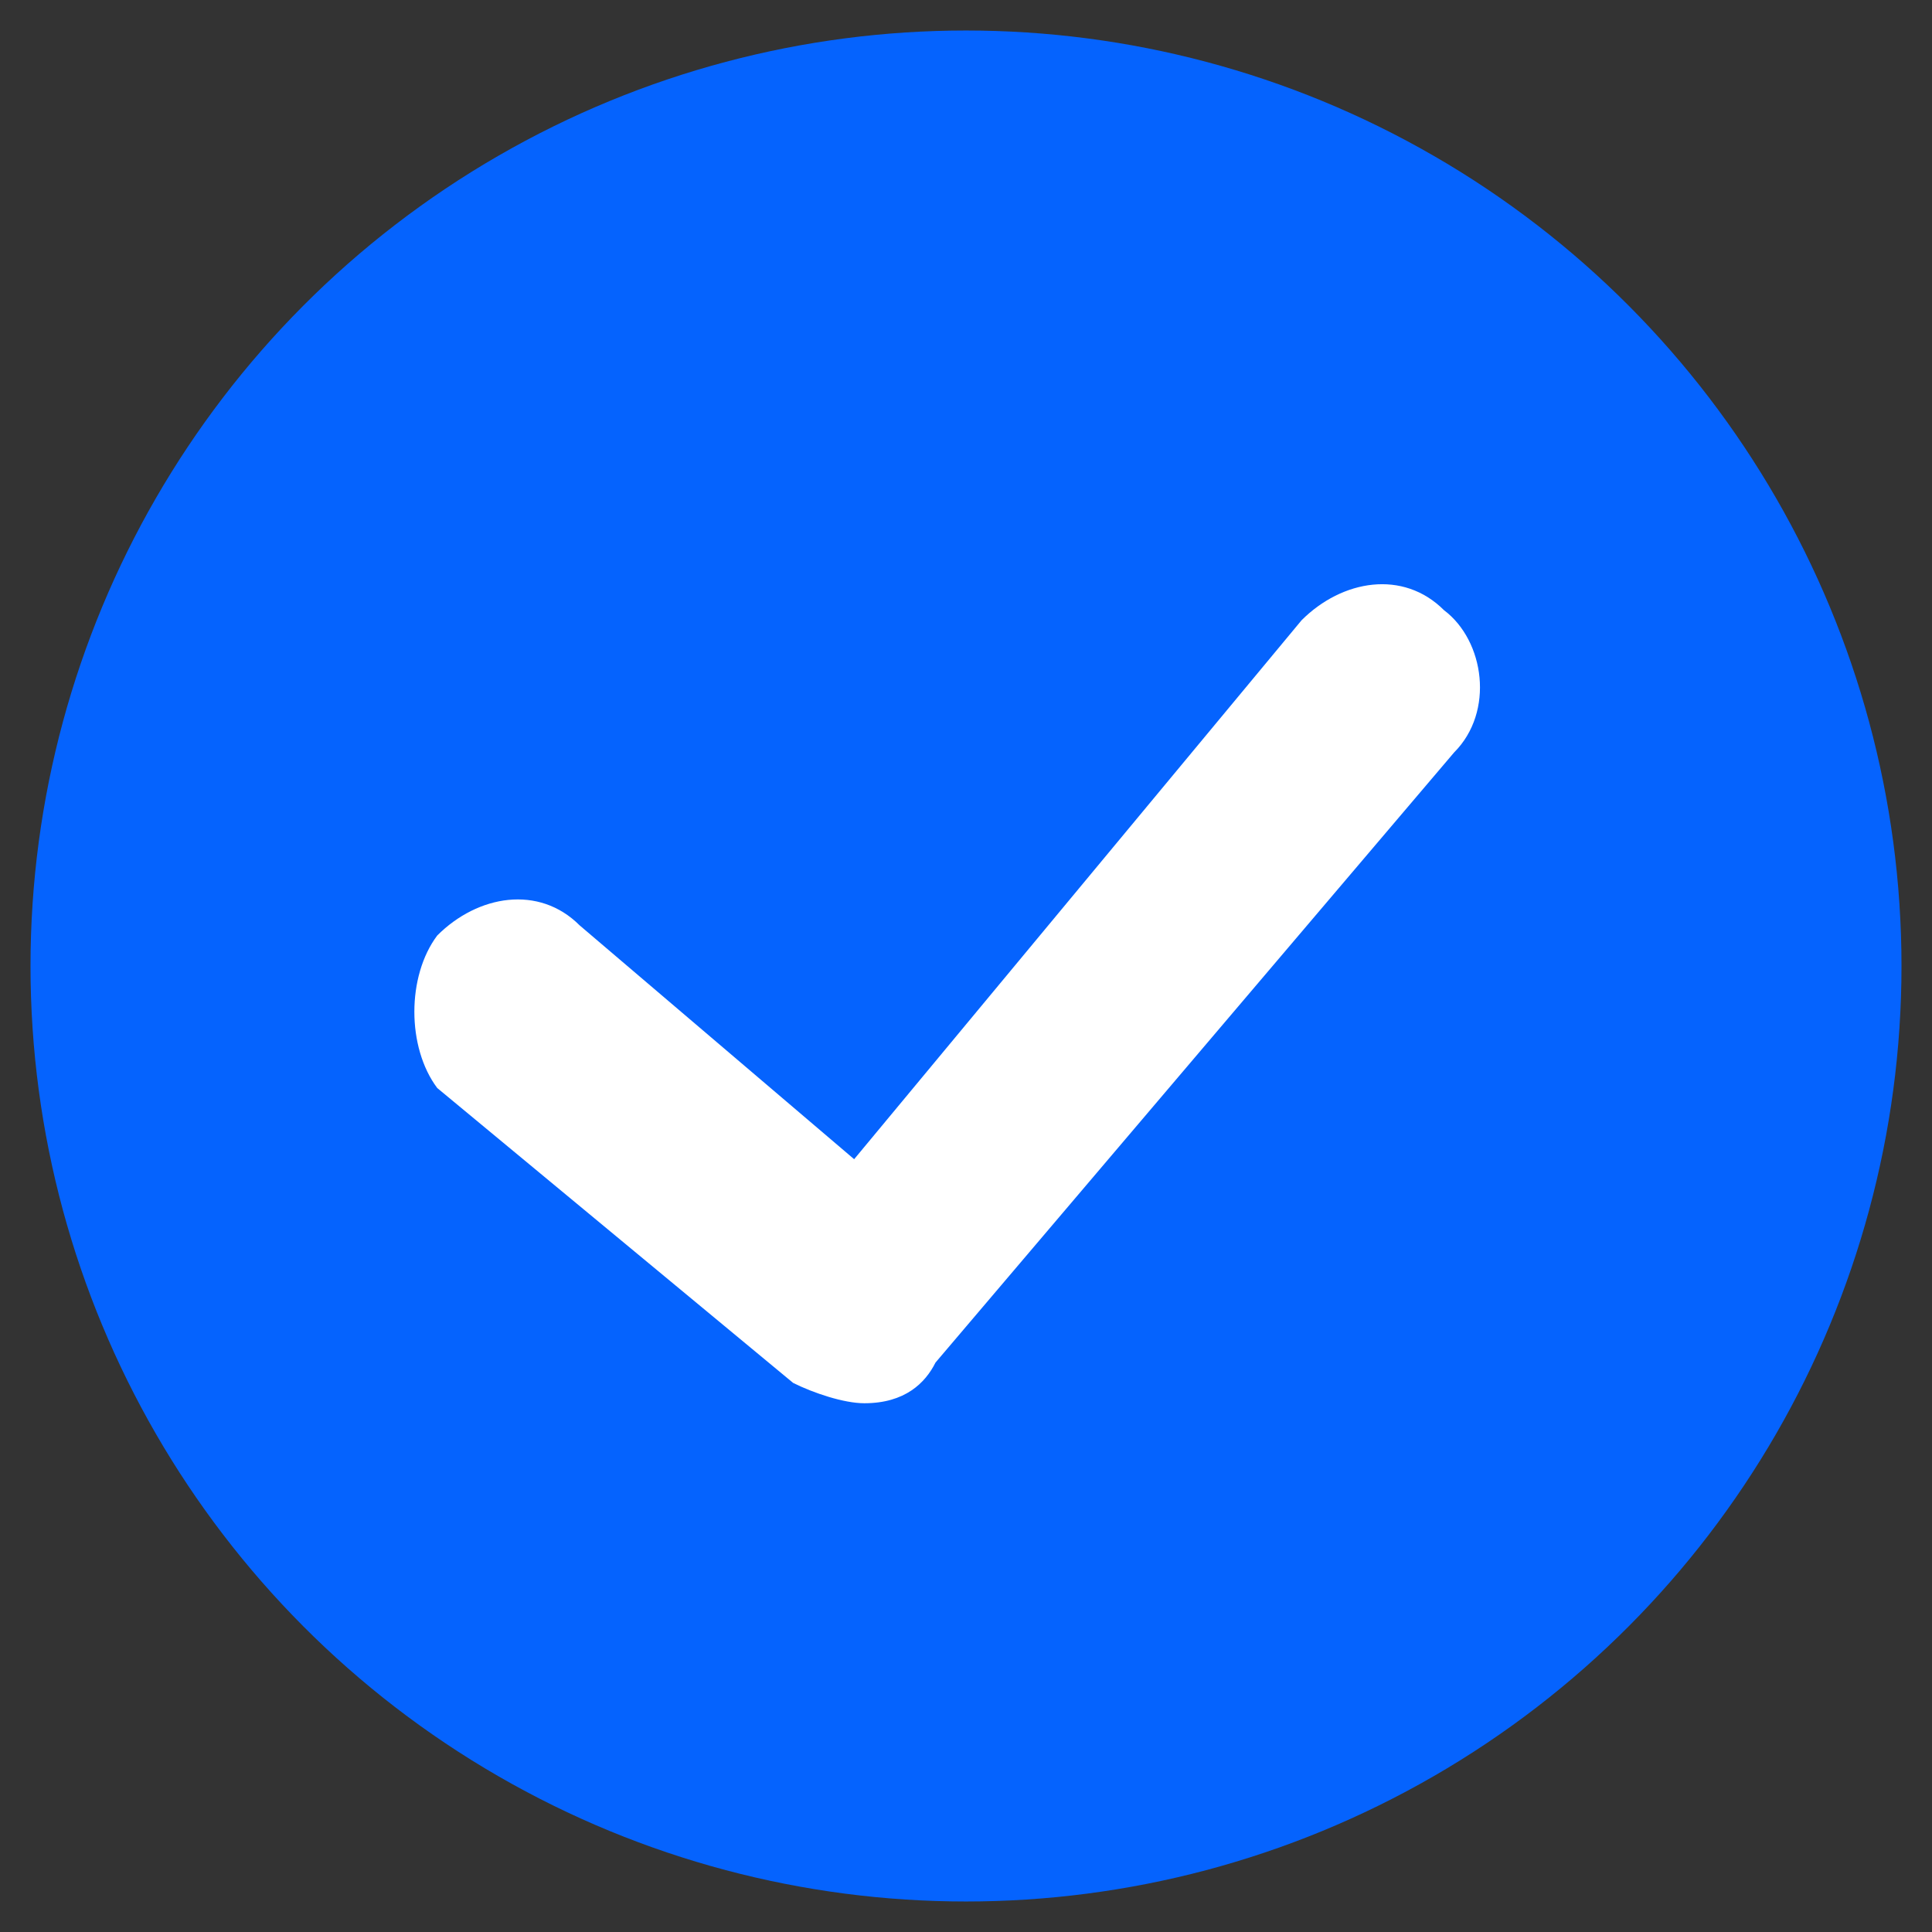
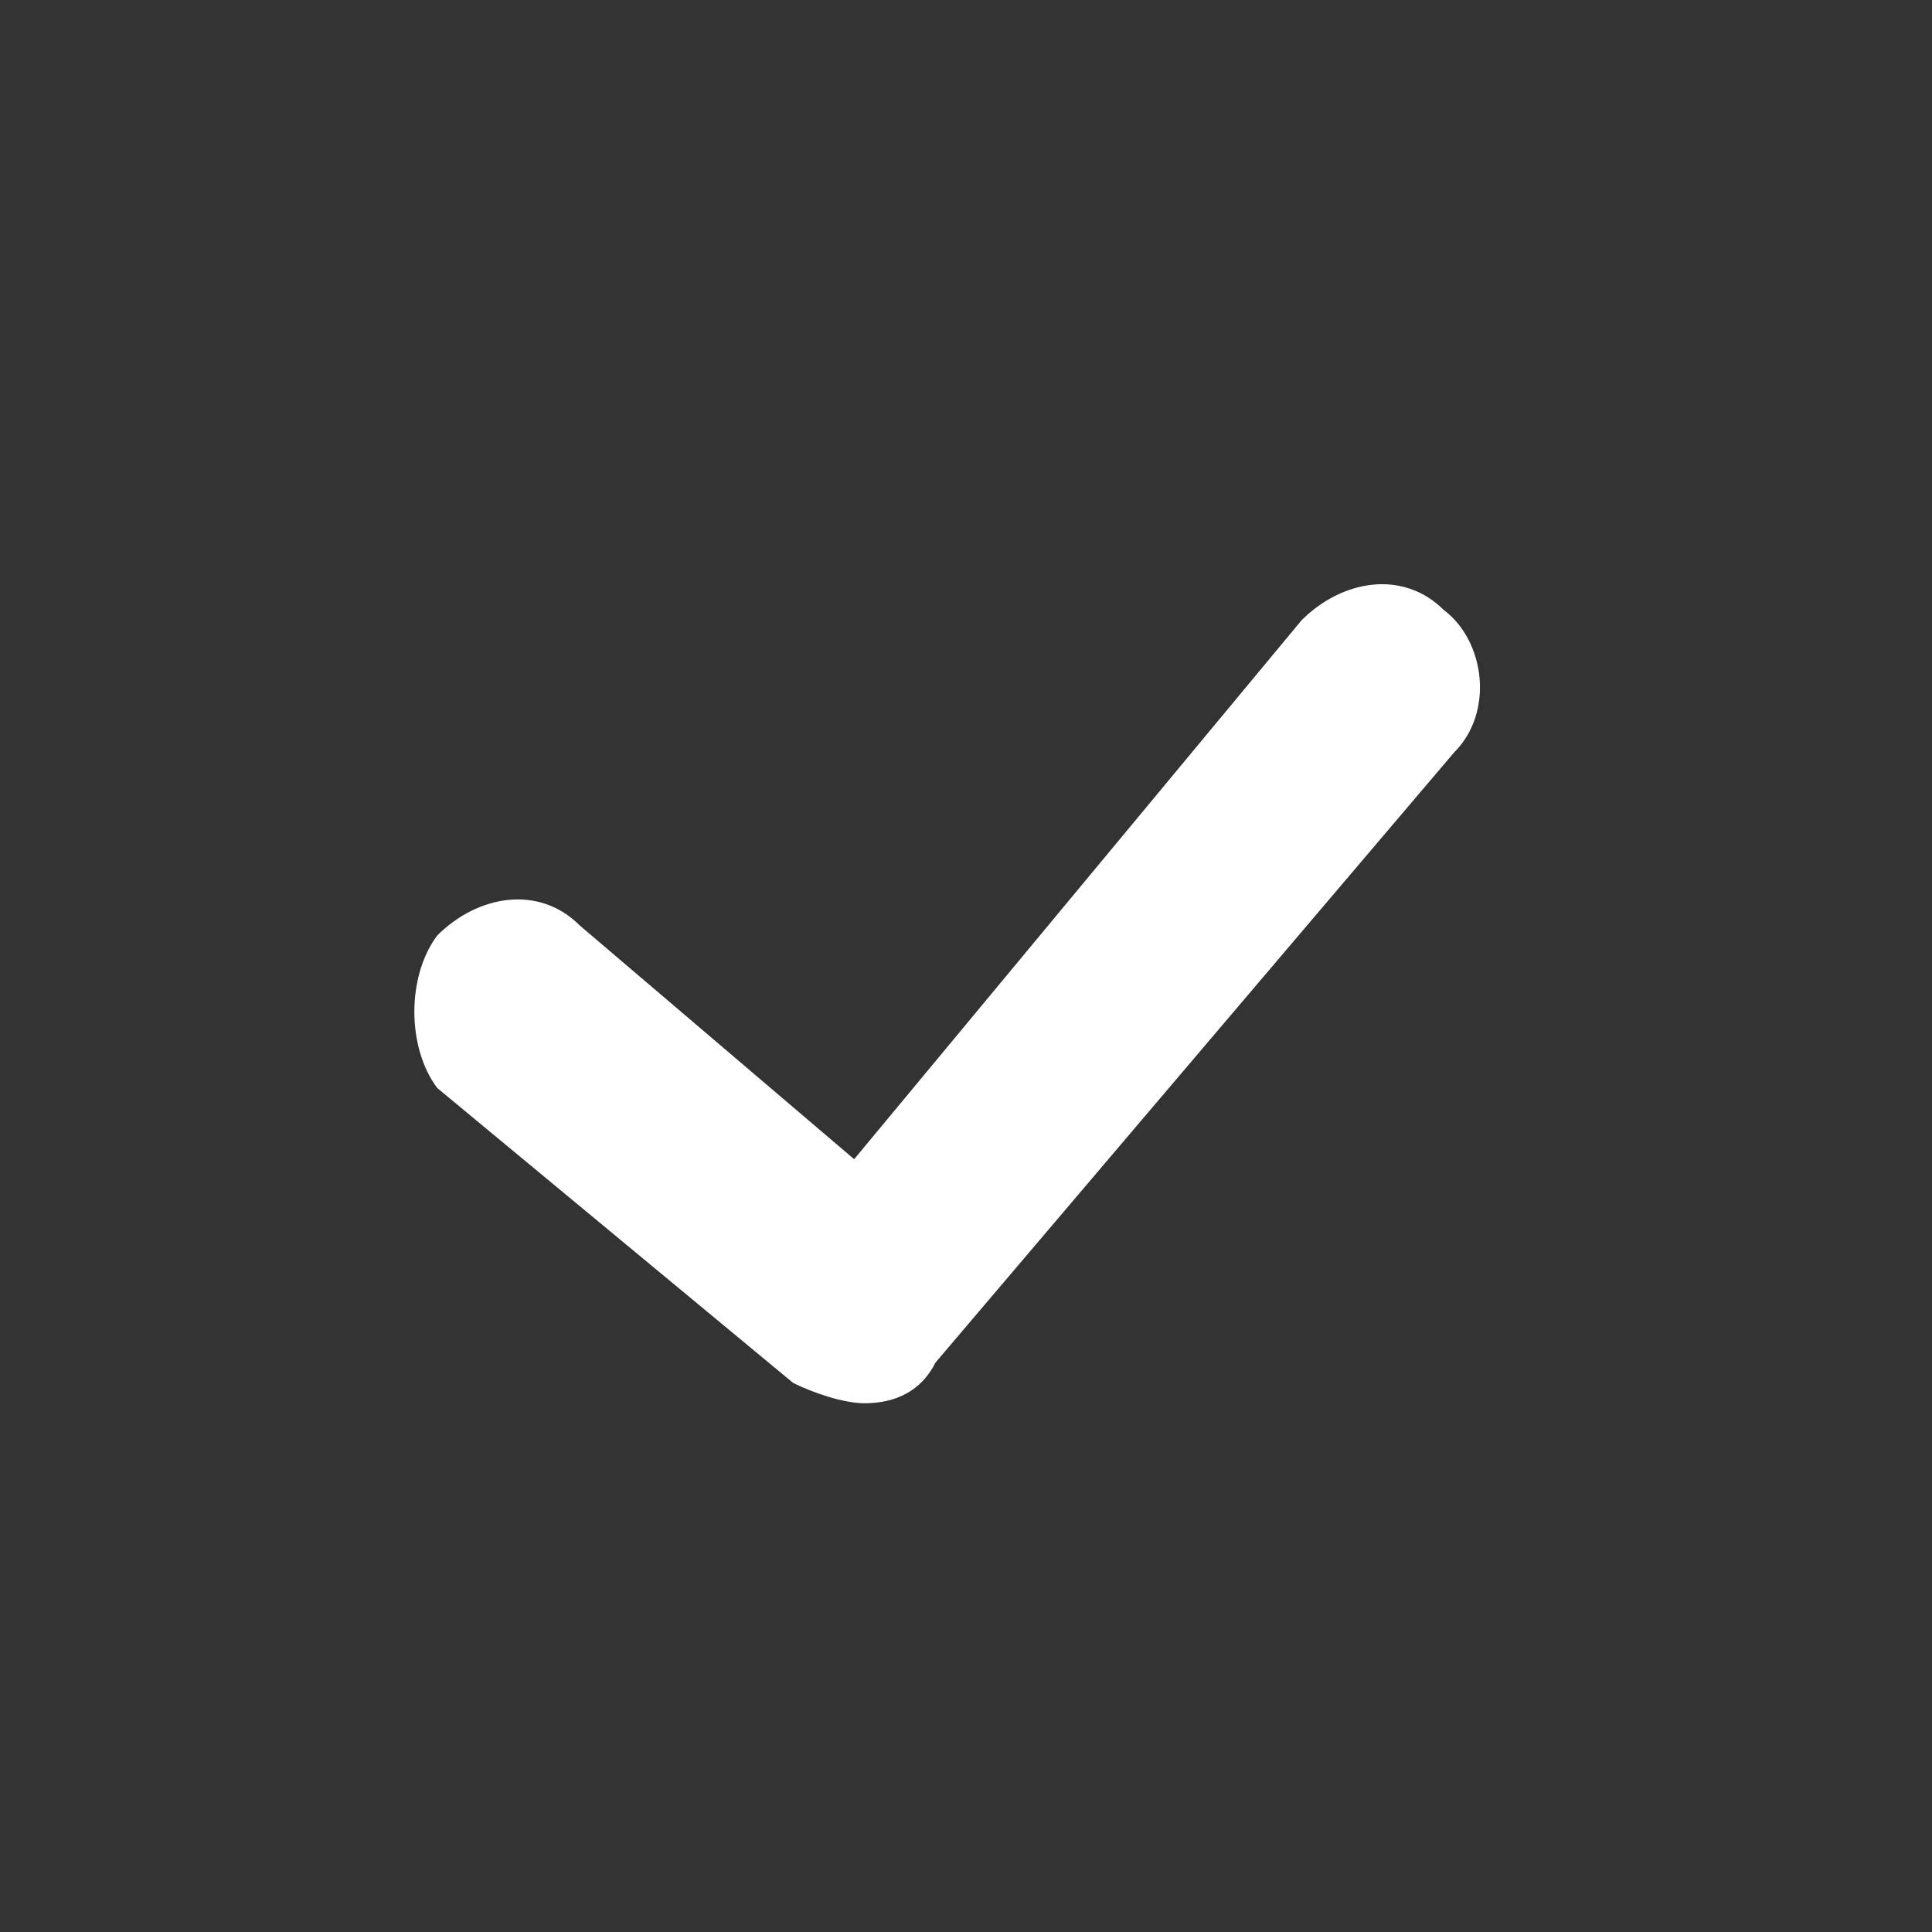
<svg xmlns="http://www.w3.org/2000/svg" version="1.1" id="_图层_1" x="0px" y="0px" viewBox="0 0 19 19" style="enable-background:new 0 0 19 19;" xml:space="preserve">
  <rect x="0" y="0" width="19" height="19" fill="#333333" stroke="none" />
  <style type="text/css">
	.st0{fill:#0563FE;}
	.st1{fill:#FFFFFF;}
</style>
-   <circle class="st0" cx="9.5" cy="9.5" r="9.2" />
  <path class="st1" d="M8.5,13.8c-0.2,0-0.5-0.1-0.7-0.2l-3.5-2.9C4,10.3,4,9.6,4.3,9.2c0.4-0.4,1-0.5,1.4-0.1l2.7,2.3l4.4-5.3  c0.4-0.4,1-0.5,1.4-0.1c0.4,0.3,0.5,1,0.1,1.4l-5.1,6C9.1,13.6,8.9,13.8,8.5,13.8C8.6,13.8,8.6,13.8,8.5,13.8L8.5,13.8z" />
</svg>